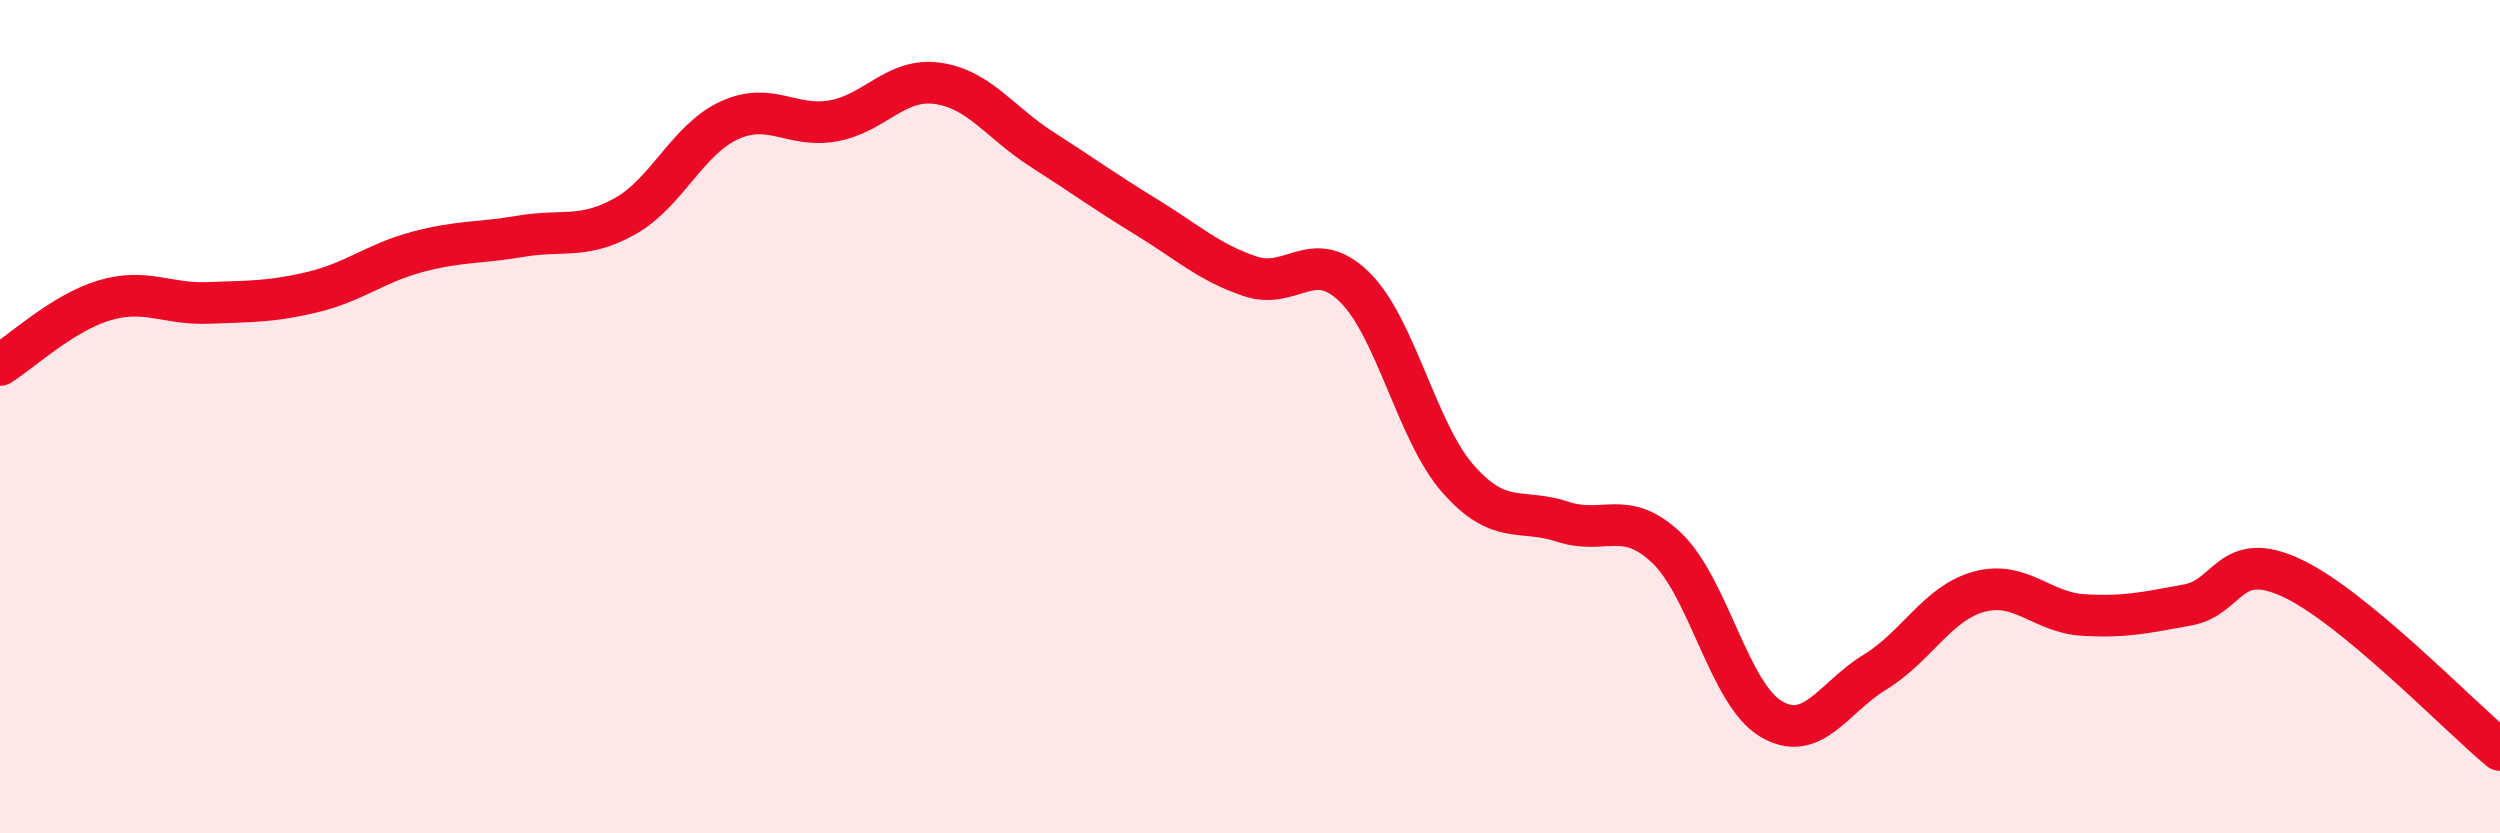
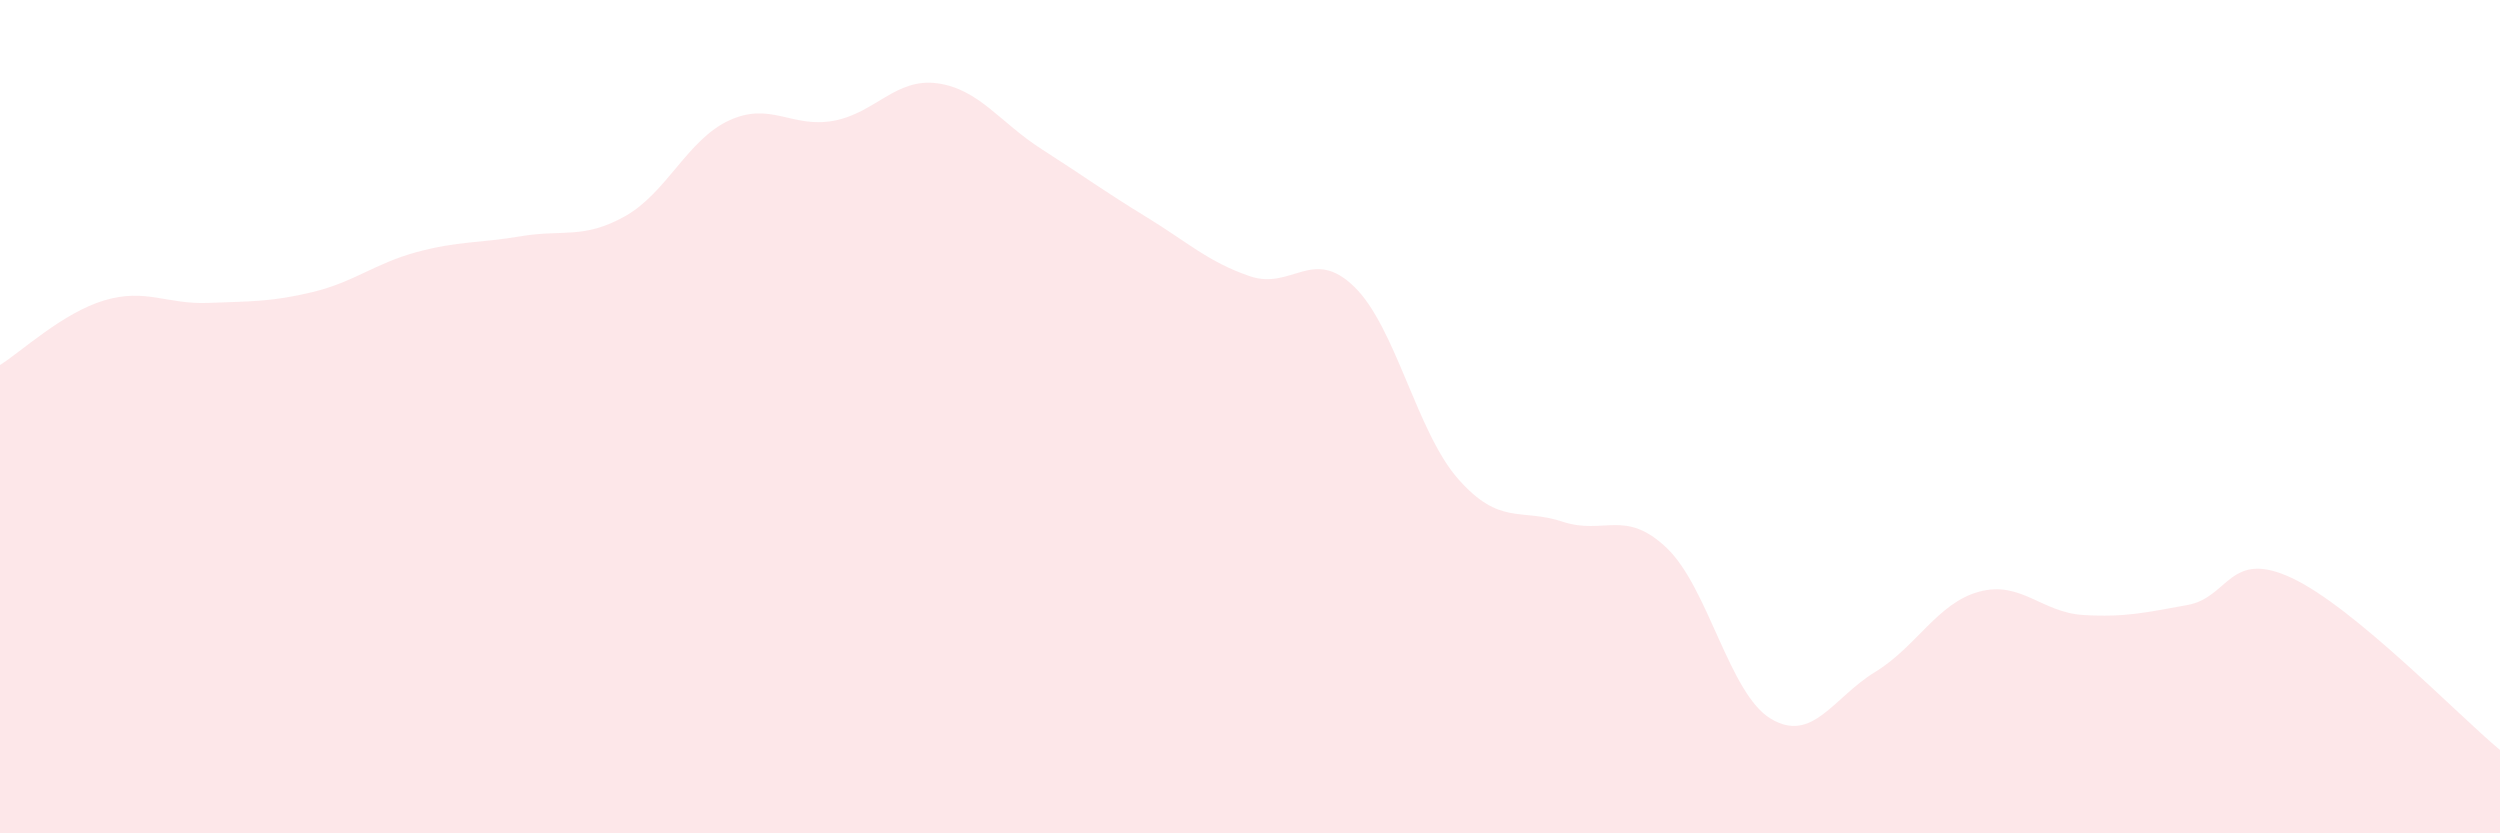
<svg xmlns="http://www.w3.org/2000/svg" width="60" height="20" viewBox="0 0 60 20">
  <path d="M 0,8.76 C 0.5,8.45 1.5,7.51 2.5,7.21 C 3.5,6.91 4,7.31 5,7.27 C 6,7.23 6.5,7.25 7.5,7.01 C 8.5,6.77 9,6.32 10,6.05 C 11,5.78 11.5,5.84 12.5,5.67 C 13.5,5.5 14,5.75 15,5.19 C 16,4.63 16.5,3.35 17.5,2.89 C 18.5,2.43 19,3.08 20,2.9 C 21,2.72 21.5,1.86 22.5,2 C 23.5,2.14 24,2.94 25,3.58 C 26,4.22 26.5,4.59 27.5,5.2 C 28.5,5.81 29,6.29 30,6.63 C 31,6.97 31.5,5.91 32.5,6.88 C 33.5,7.85 34,10.37 35,11.5 C 36,12.63 36.5,12.19 37.5,12.52 C 38.5,12.85 39,12.2 40,13.15 C 41,14.1 41.5,16.65 42.5,17.25 C 43.5,17.85 44,16.74 45,16.13 C 46,15.52 46.5,14.47 47.5,14.2 C 48.5,13.93 49,14.7 50,14.76 C 51,14.82 51.5,14.7 52.5,14.52 C 53.5,14.34 53.5,13.17 55,13.87 C 56.5,14.57 59,17.17 60,18L60 20L0 20Z" fill="#EB0A25" opacity="0.1" stroke-linecap="round" stroke-linejoin="round" />
-   <path d="M 0,8.76 C 0.5,8.45 1.5,7.51 2.5,7.21 C 3.5,6.91 4,7.31 5,7.27 C 6,7.23 6.5,7.25 7.5,7.01 C 8.5,6.77 9,6.32 10,6.05 C 11,5.78 11.5,5.84 12.5,5.67 C 13.5,5.5 14,5.75 15,5.19 C 16,4.63 16.5,3.35 17.5,2.89 C 18.5,2.43 19,3.08 20,2.9 C 21,2.72 21.5,1.86 22.5,2 C 23.5,2.14 24,2.94 25,3.58 C 26,4.22 26.5,4.59 27.5,5.2 C 28.5,5.81 29,6.29 30,6.63 C 31,6.97 31.5,5.91 32.5,6.88 C 33.5,7.85 34,10.37 35,11.5 C 36,12.63 36.5,12.19 37.5,12.52 C 38.5,12.85 39,12.2 40,13.15 C 41,14.1 41.5,16.65 42.5,17.25 C 43.5,17.85 44,16.74 45,16.13 C 46,15.52 46.5,14.47 47.5,14.2 C 48.5,13.93 49,14.7 50,14.76 C 51,14.82 51.5,14.7 52.5,14.52 C 53.5,14.34 53.5,13.17 55,13.87 C 56.5,14.57 59,17.17 60,18" stroke="#EB0A25" stroke-width="1" fill="none" stroke-linecap="round" stroke-linejoin="round" />
</svg>